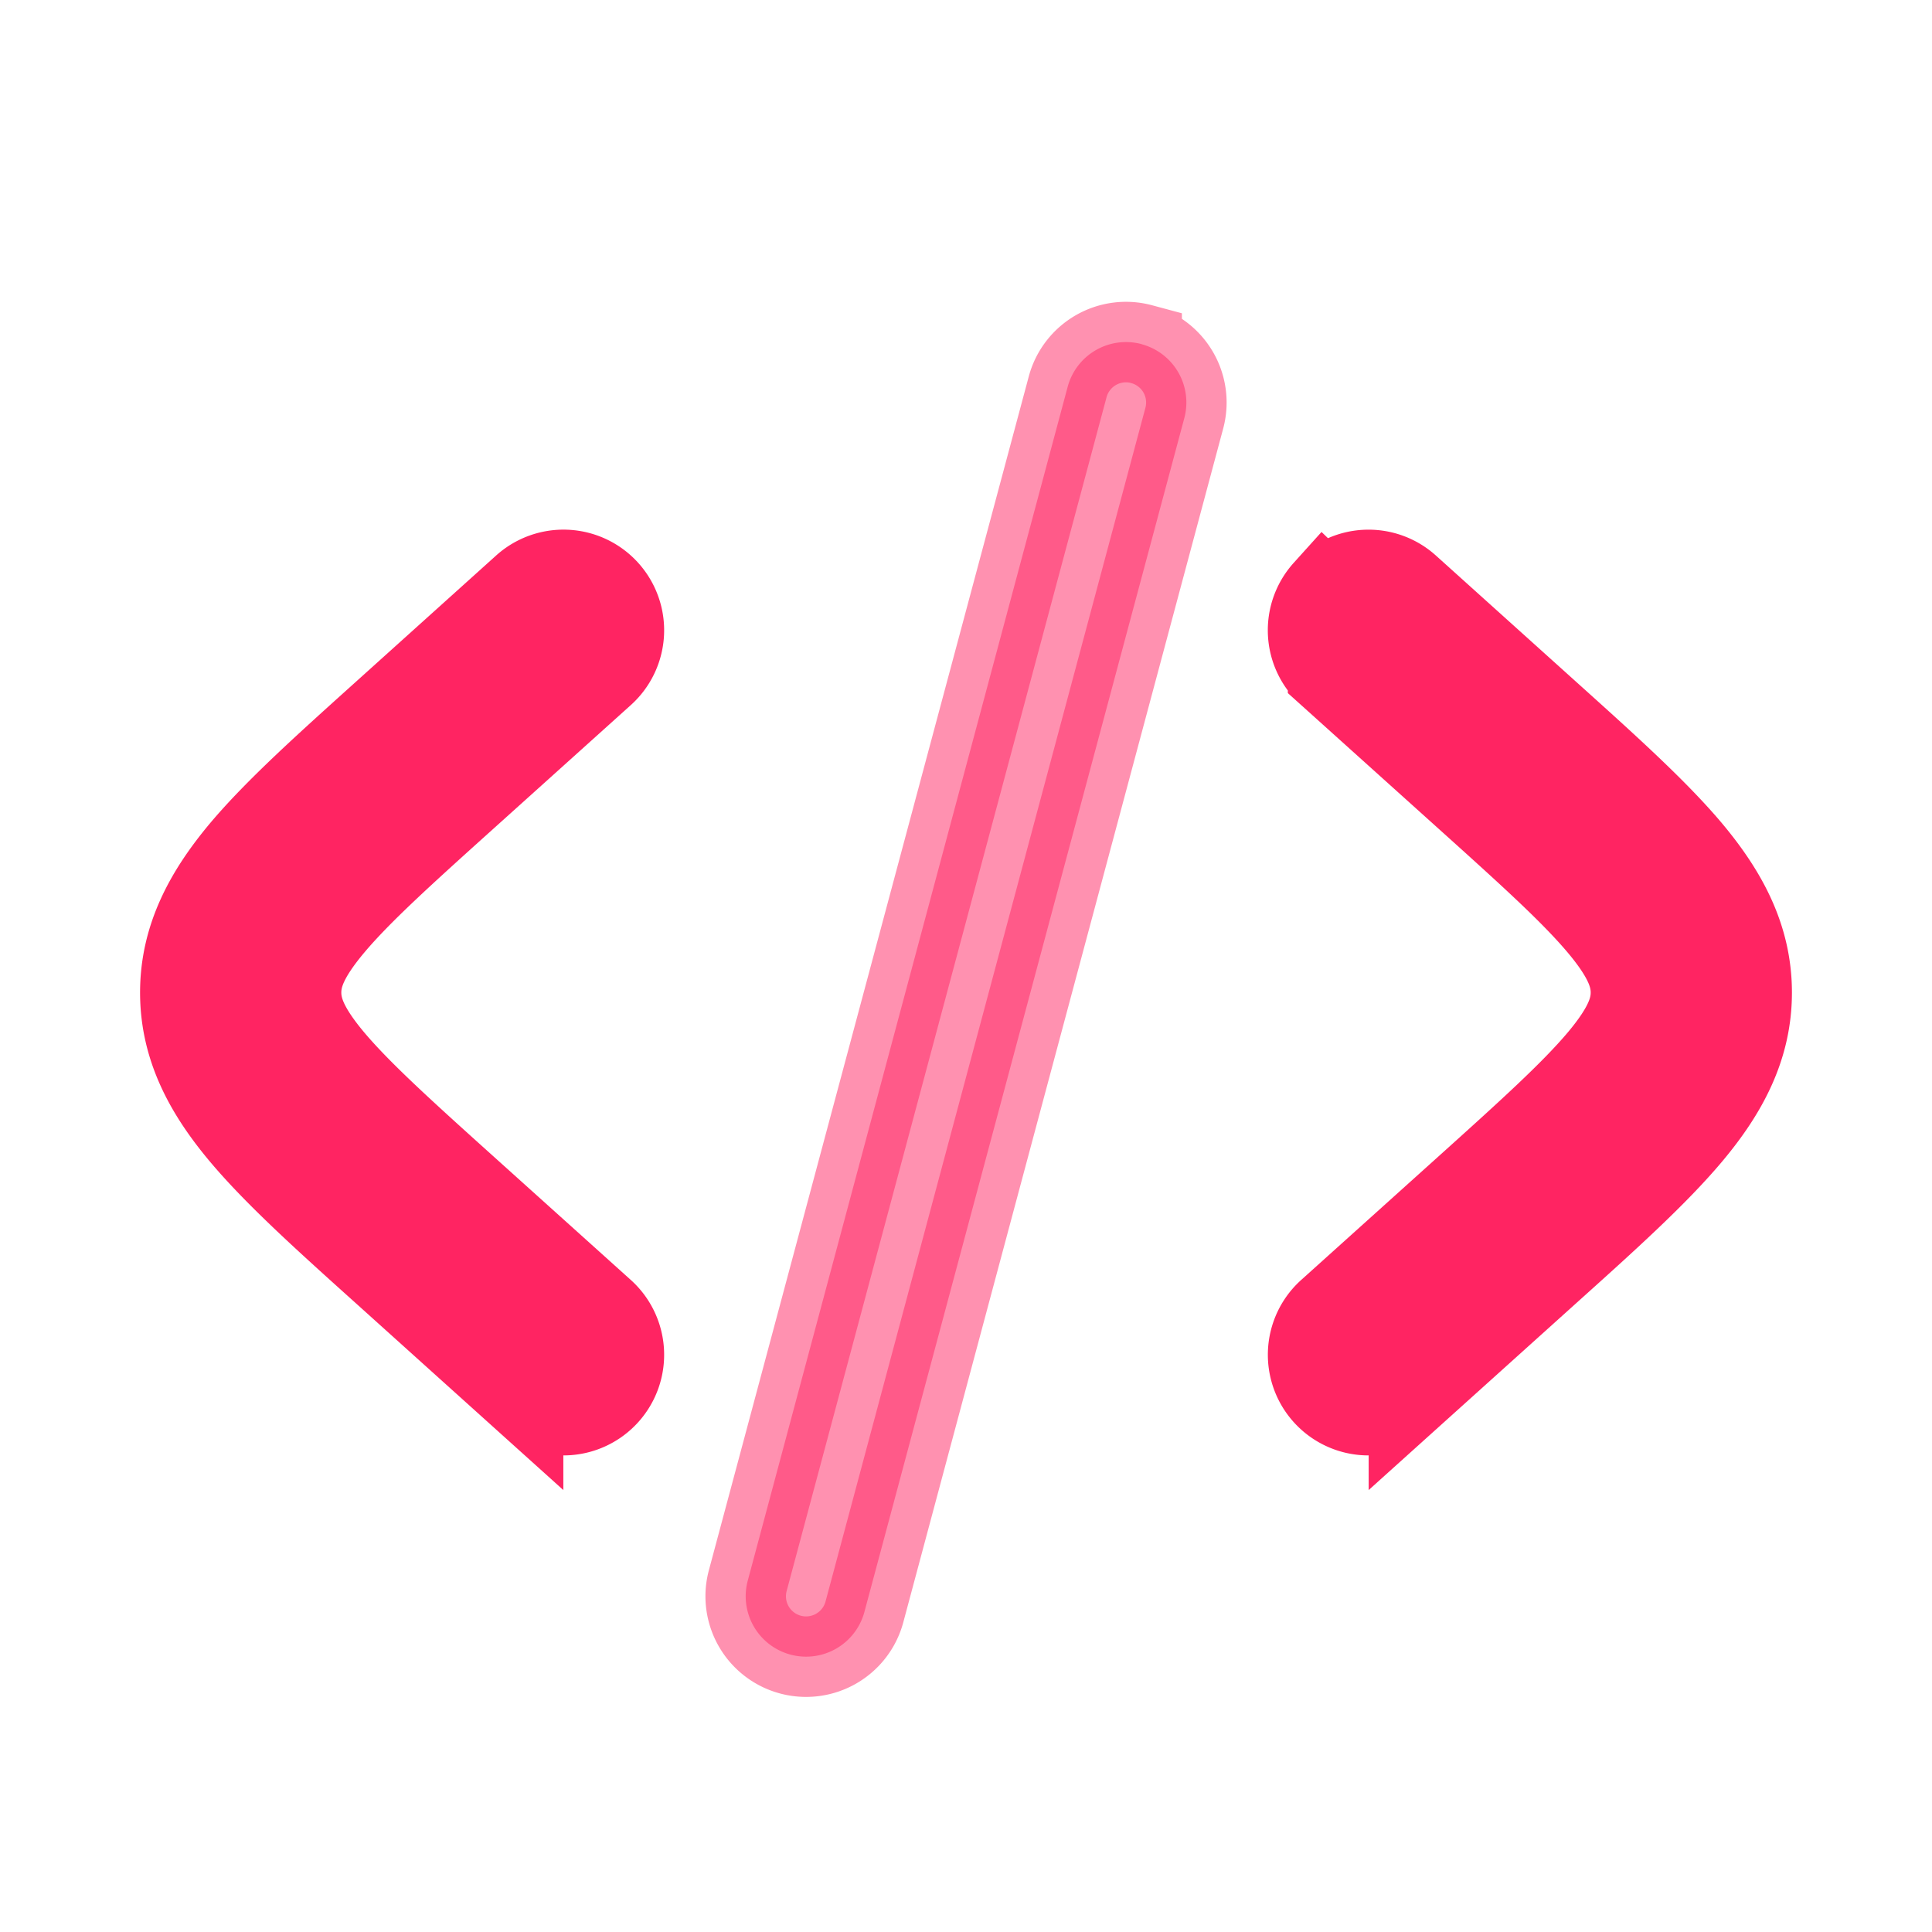
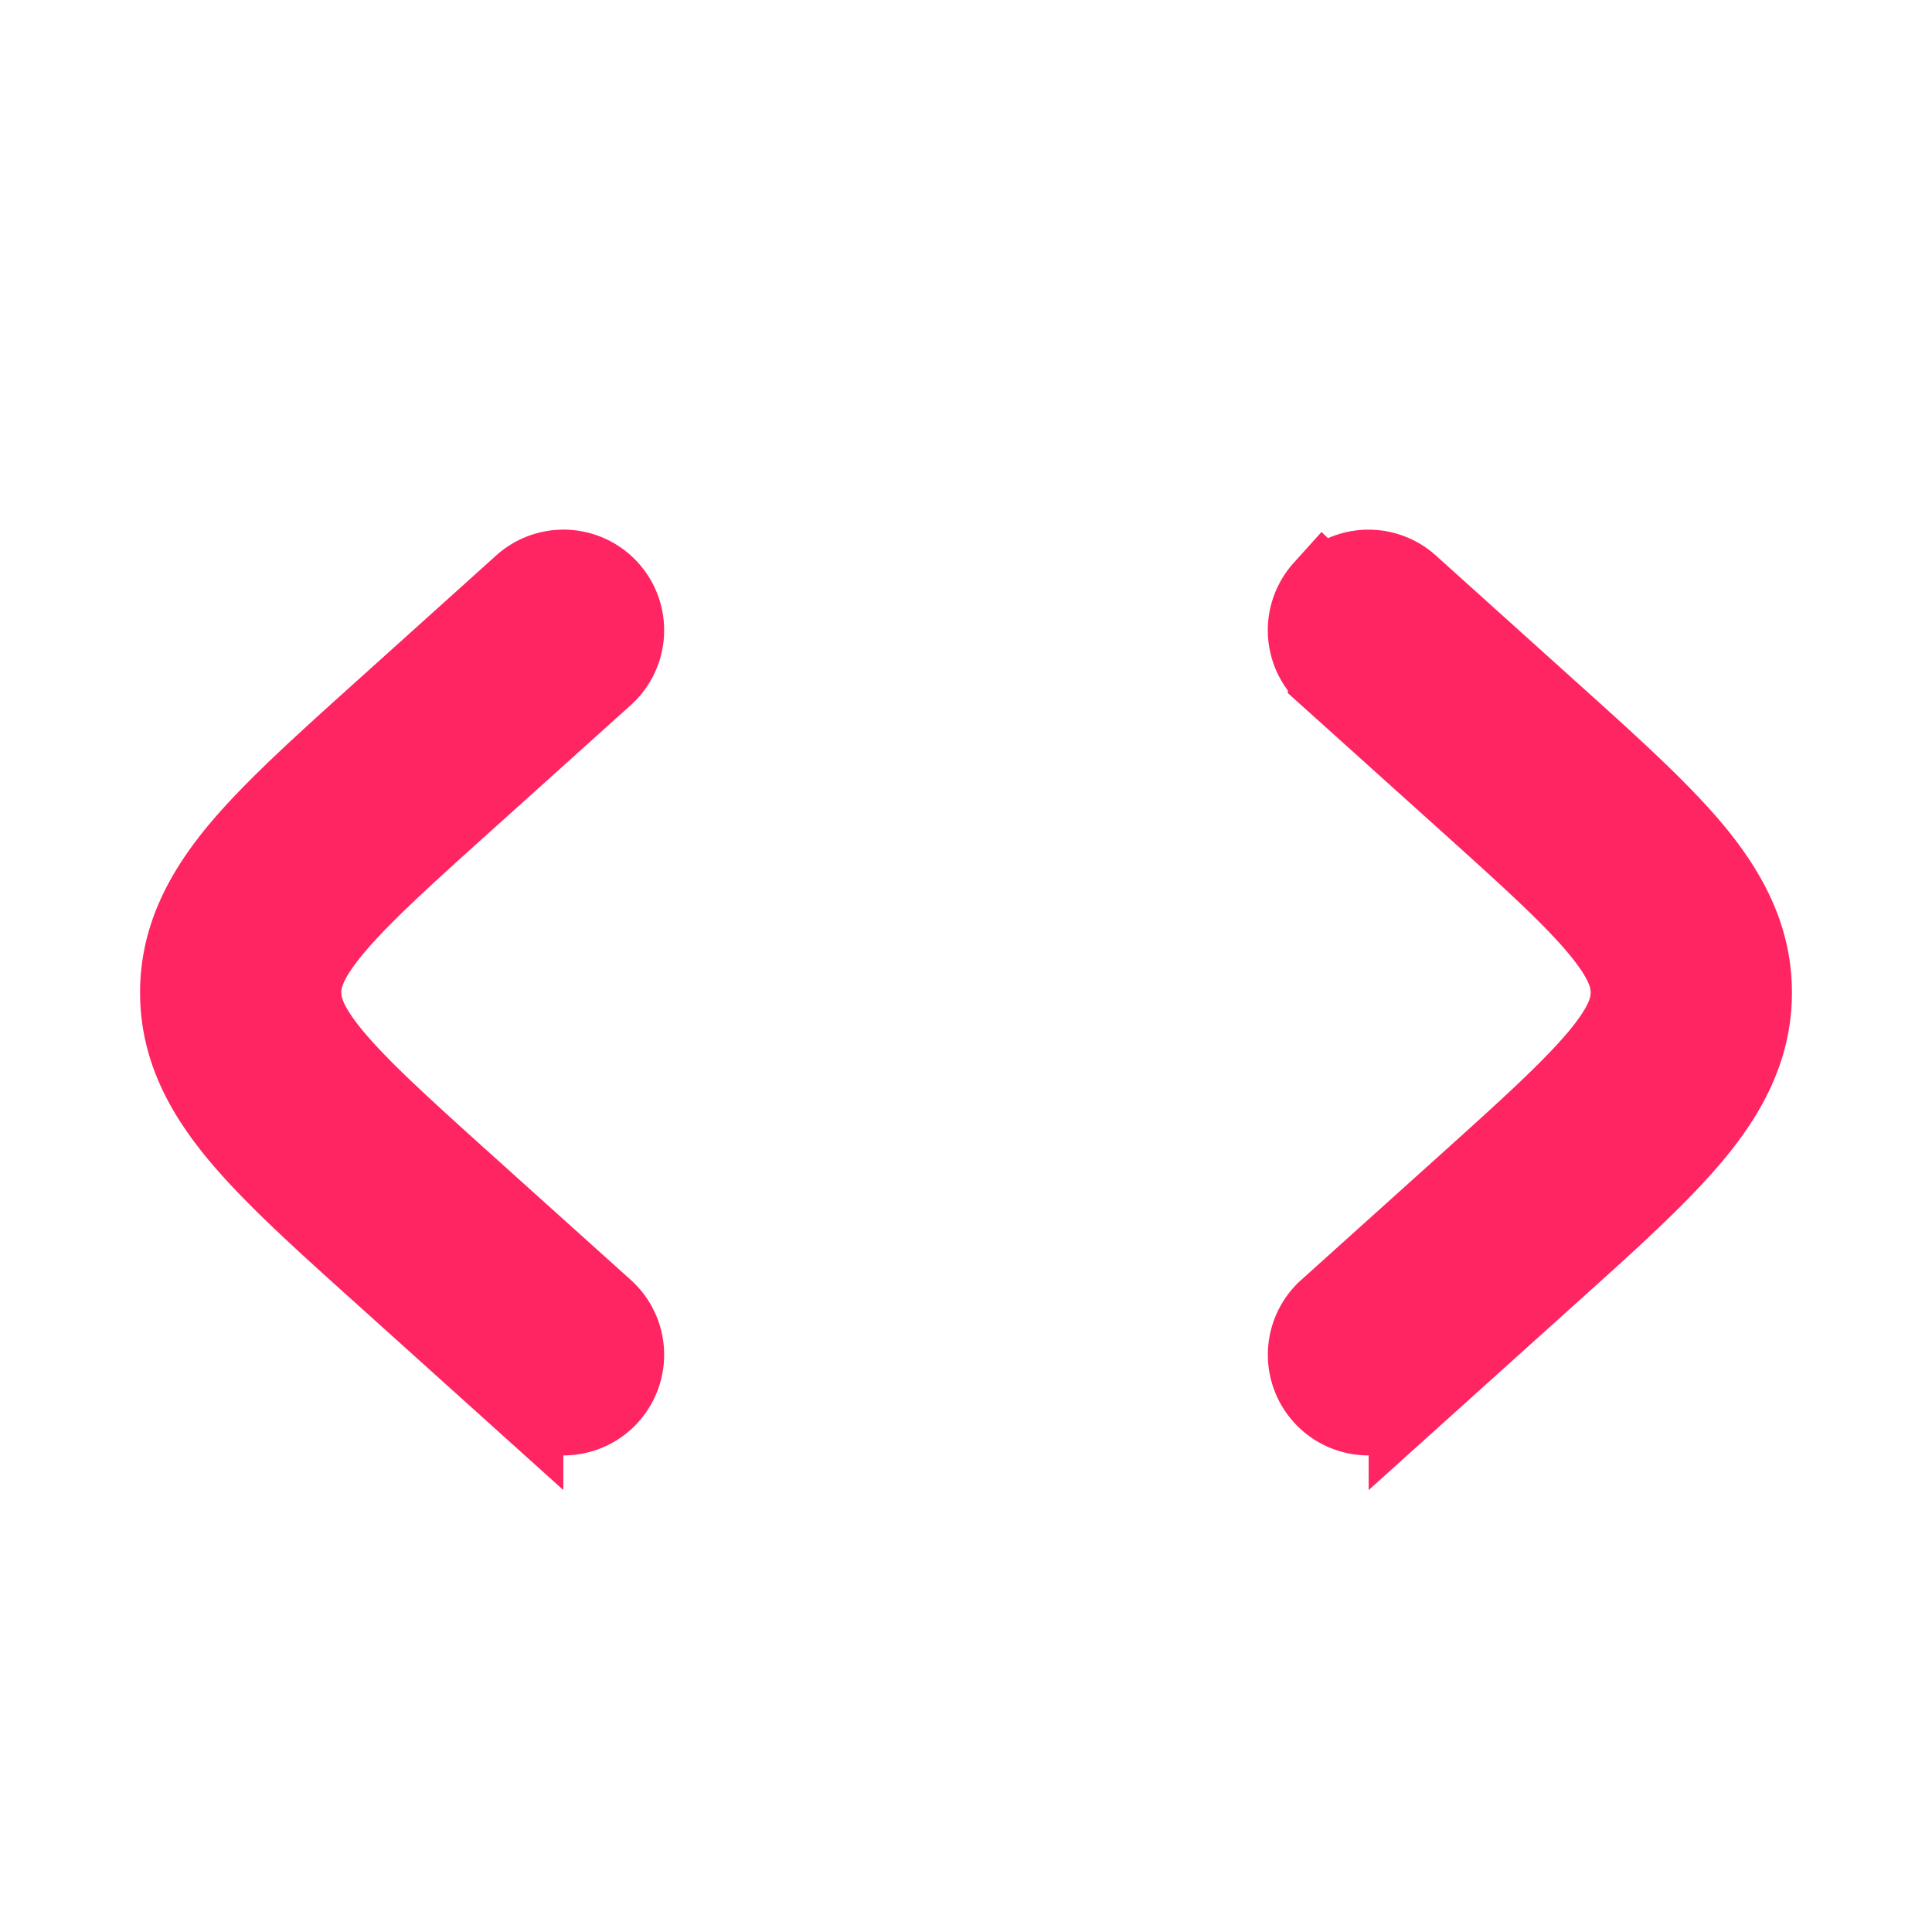
<svg xmlns="http://www.w3.org/2000/svg" width="800" height="800" fill="none" stroke="#FF2462" viewBox="0 0 24 24">
  <g fill="#FF2462">
    <path d="M16.443 7.328a.75.75 0 0 1 1.059-.056l1.737 1.564c.737.663 1.347 1.212 1.767 1.71.44.525.754 1.088.754 1.784 0 .695-.313 1.258-.754 1.782-.42.499-1.03 1.049-1.767 1.711l-1.737 1.564a.75.75 0 1 1-1.004-1.115l1.697-1.527c.788-.709 1.319-1.19 1.663-1.598.33-.393.402-.622.402-.817 0-.196-.072-.425-.402-.818-.344-.409-.875-.889-1.663-1.598l-1.697-1.527a.75.75 0 0 1-.056-1.06ZM7.502 8.387a.75.75 0 0 0-1.004-1.115L4.761 8.836c-.737.663-1.347 1.212-1.767 1.71-.44.525-.754 1.088-.754 1.784 0 .695.313 1.258.754 1.782.42.499 1.03 1.049 1.767 1.711l1.737 1.564a.75.75 0 1 0 1.004-1.115l-1.697-1.527c-.788-.709-1.319-1.19-1.663-1.598-.33-.393-.402-.622-.402-.817 0-.196.072-.425.402-.818.344-.409.875-.889 1.663-1.598z" />
-     <path d="M14.182 4.276a.75.75 0 0 1 .53.918l-3.974 14.83a.75.75 0 1 1-1.449-.389l3.974-14.83a.75.75 0 0 1 .919-.53Z" opacity=".5" />
  </g>
</svg>